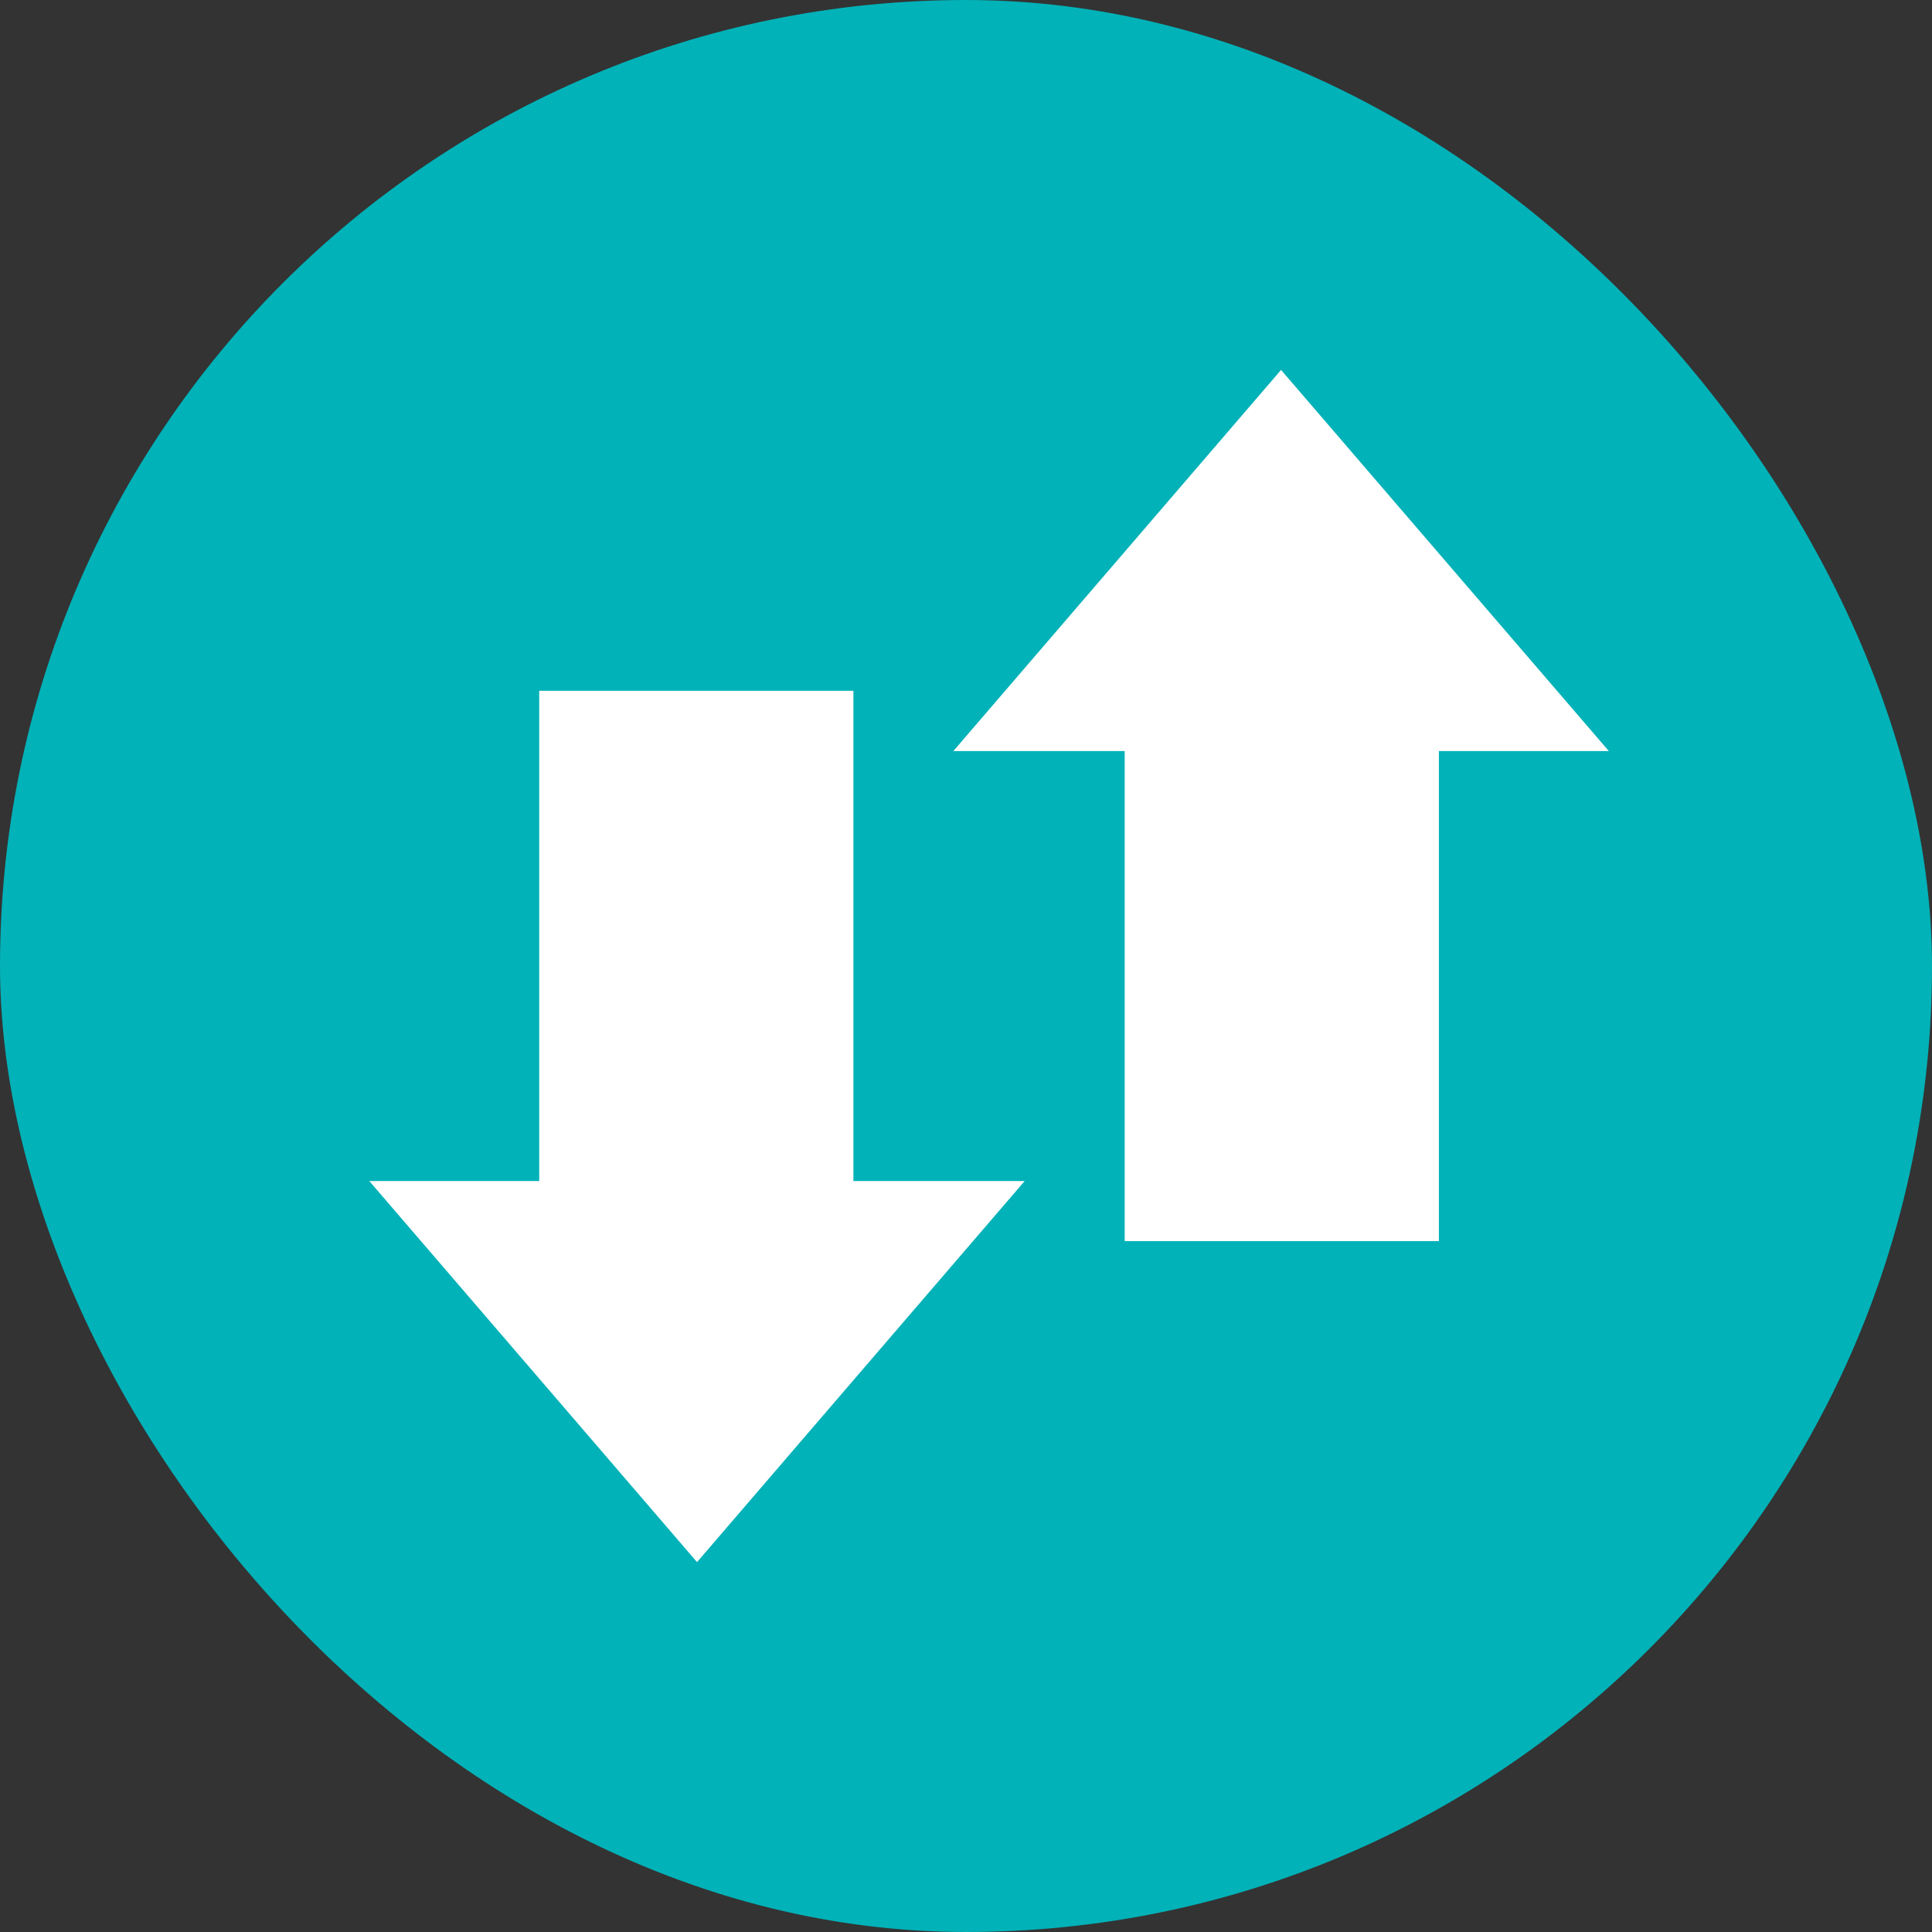
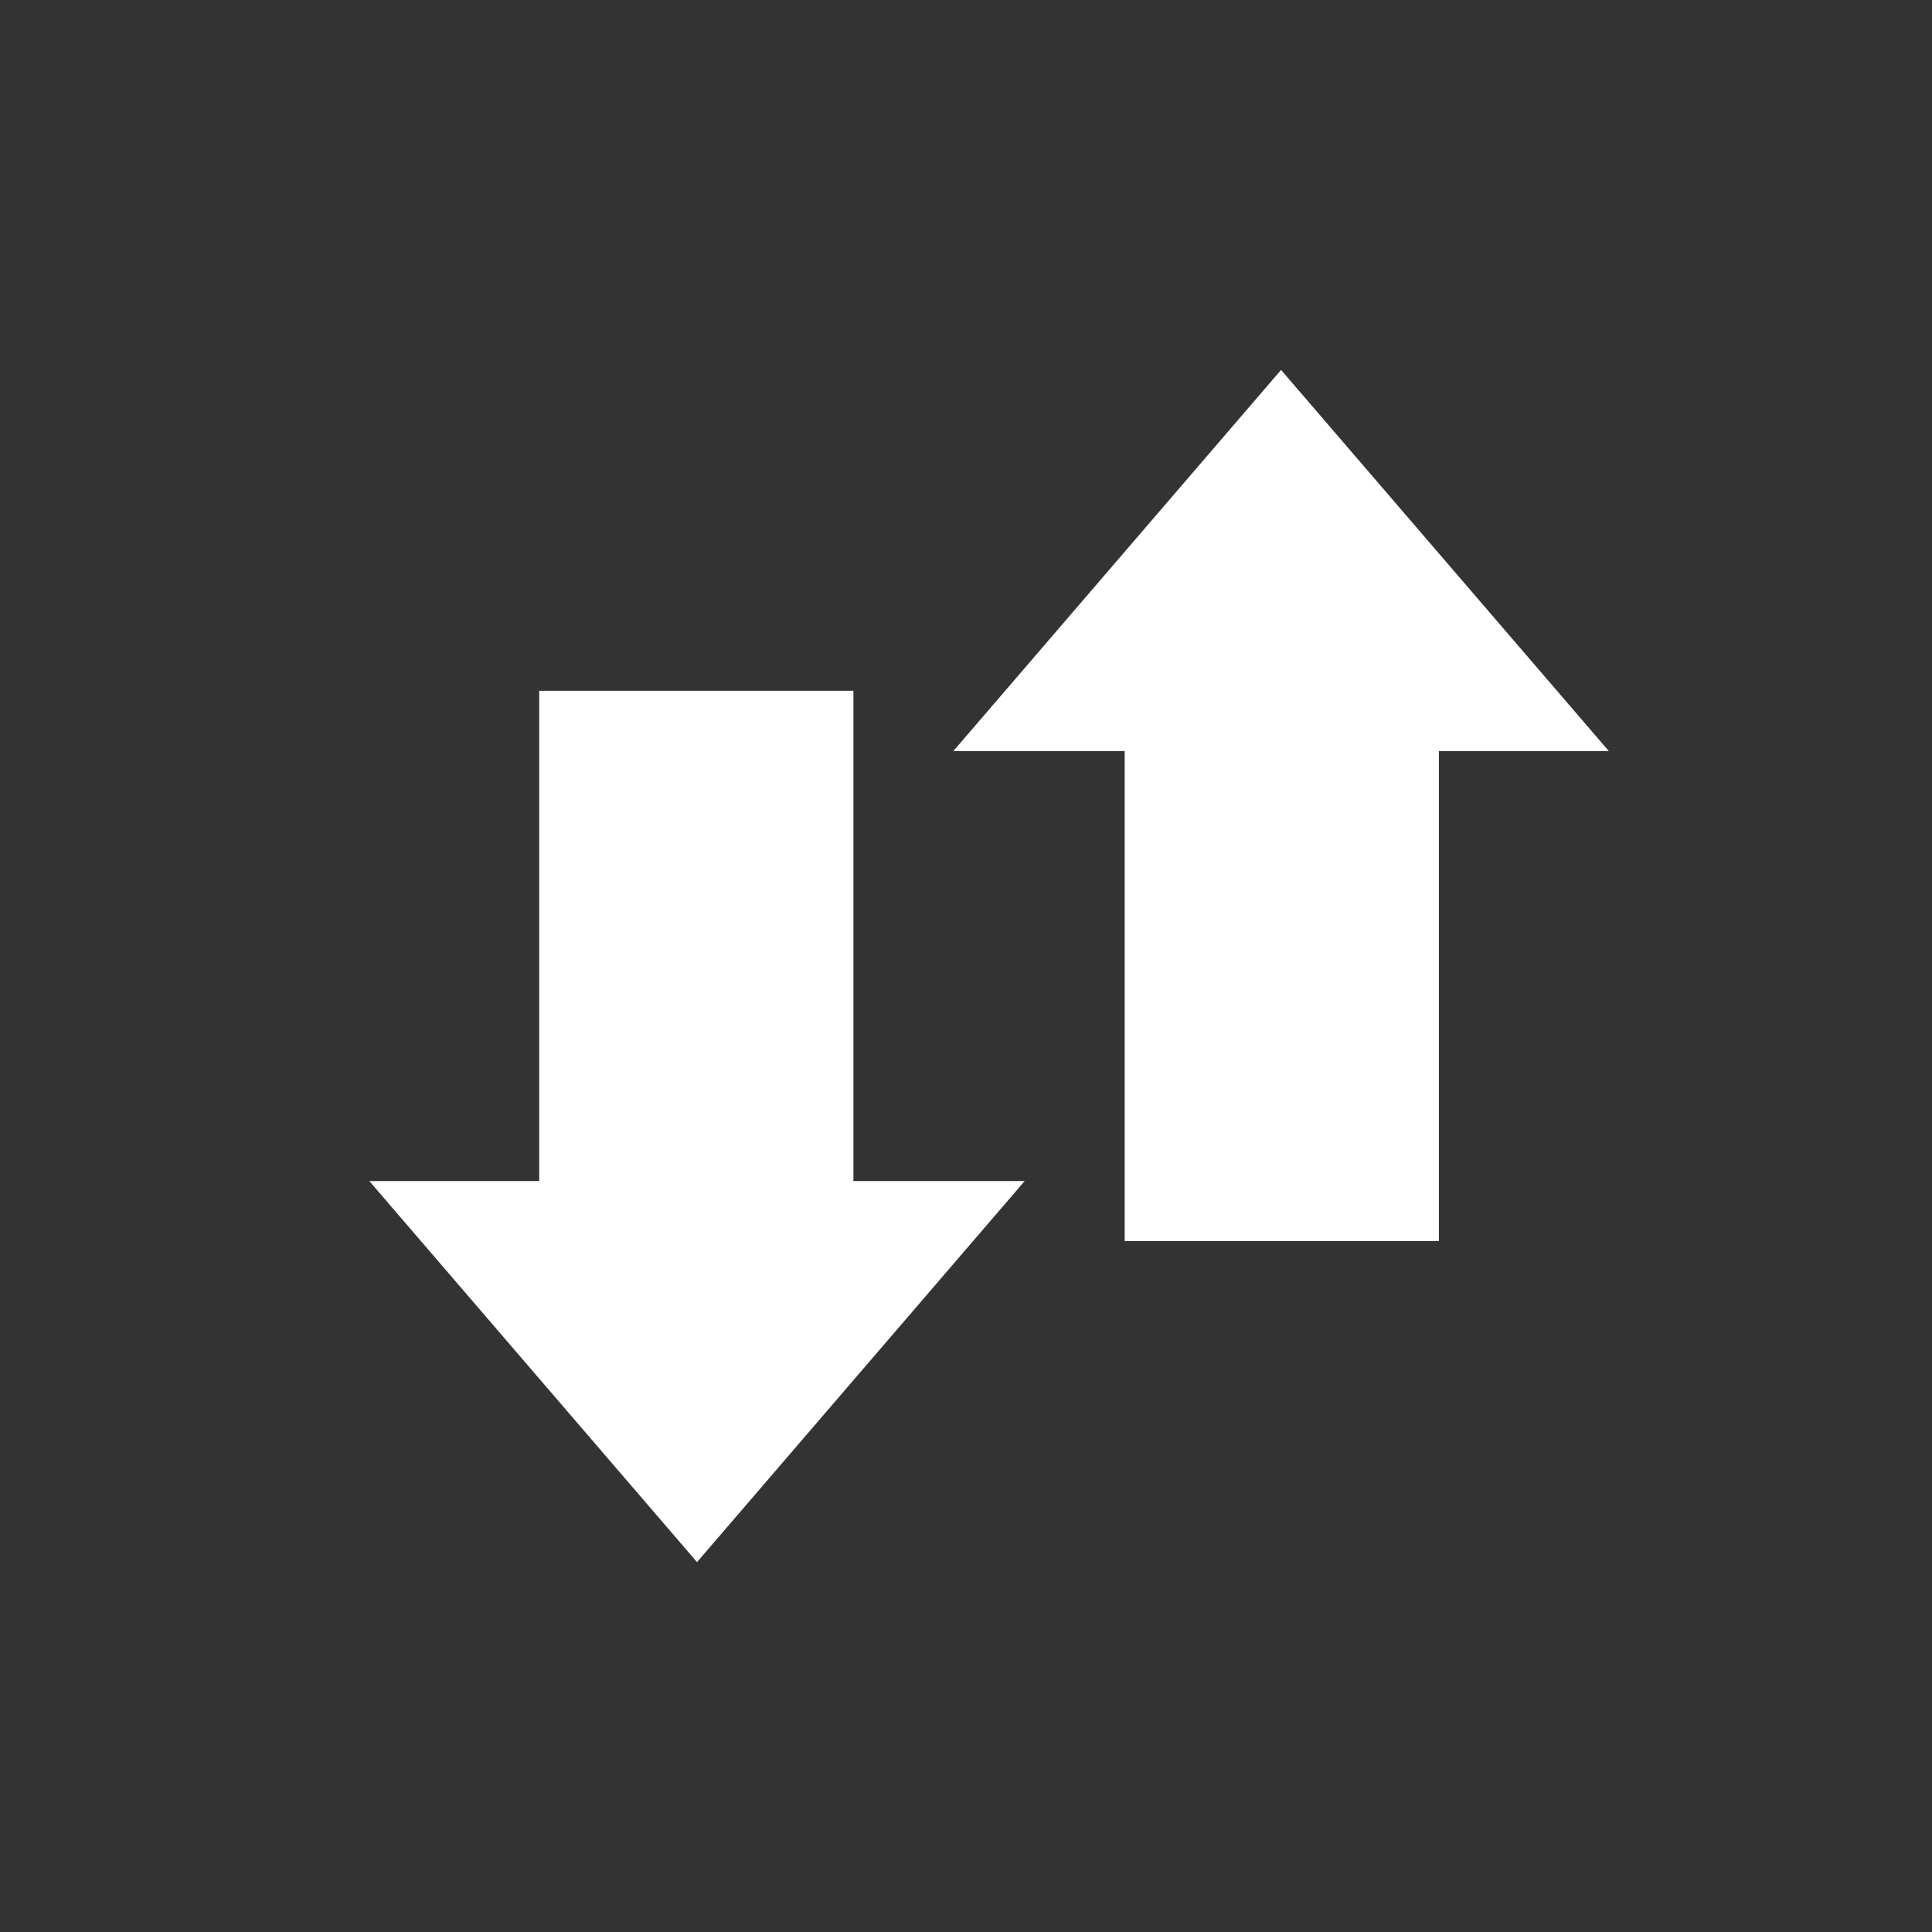
<svg xmlns="http://www.w3.org/2000/svg" width="40" height="40" viewBox="0 0 40 40" fill="none">
  <rect x="0" y="0" width="40" height="40" fill="#333333" stroke="none" />
-   <rect width="40" height="40" rx="20" fill="#01B2B8" />
  <path d="M33.309 15.55H29.791V25.696H23.285V15.55H19.738L26.523 7.659L33.309 15.55ZM7.646 24.452H11.164V14.302H17.669V24.452H21.215L14.431 32.342L7.646 24.452Z" fill="white" />
</svg>